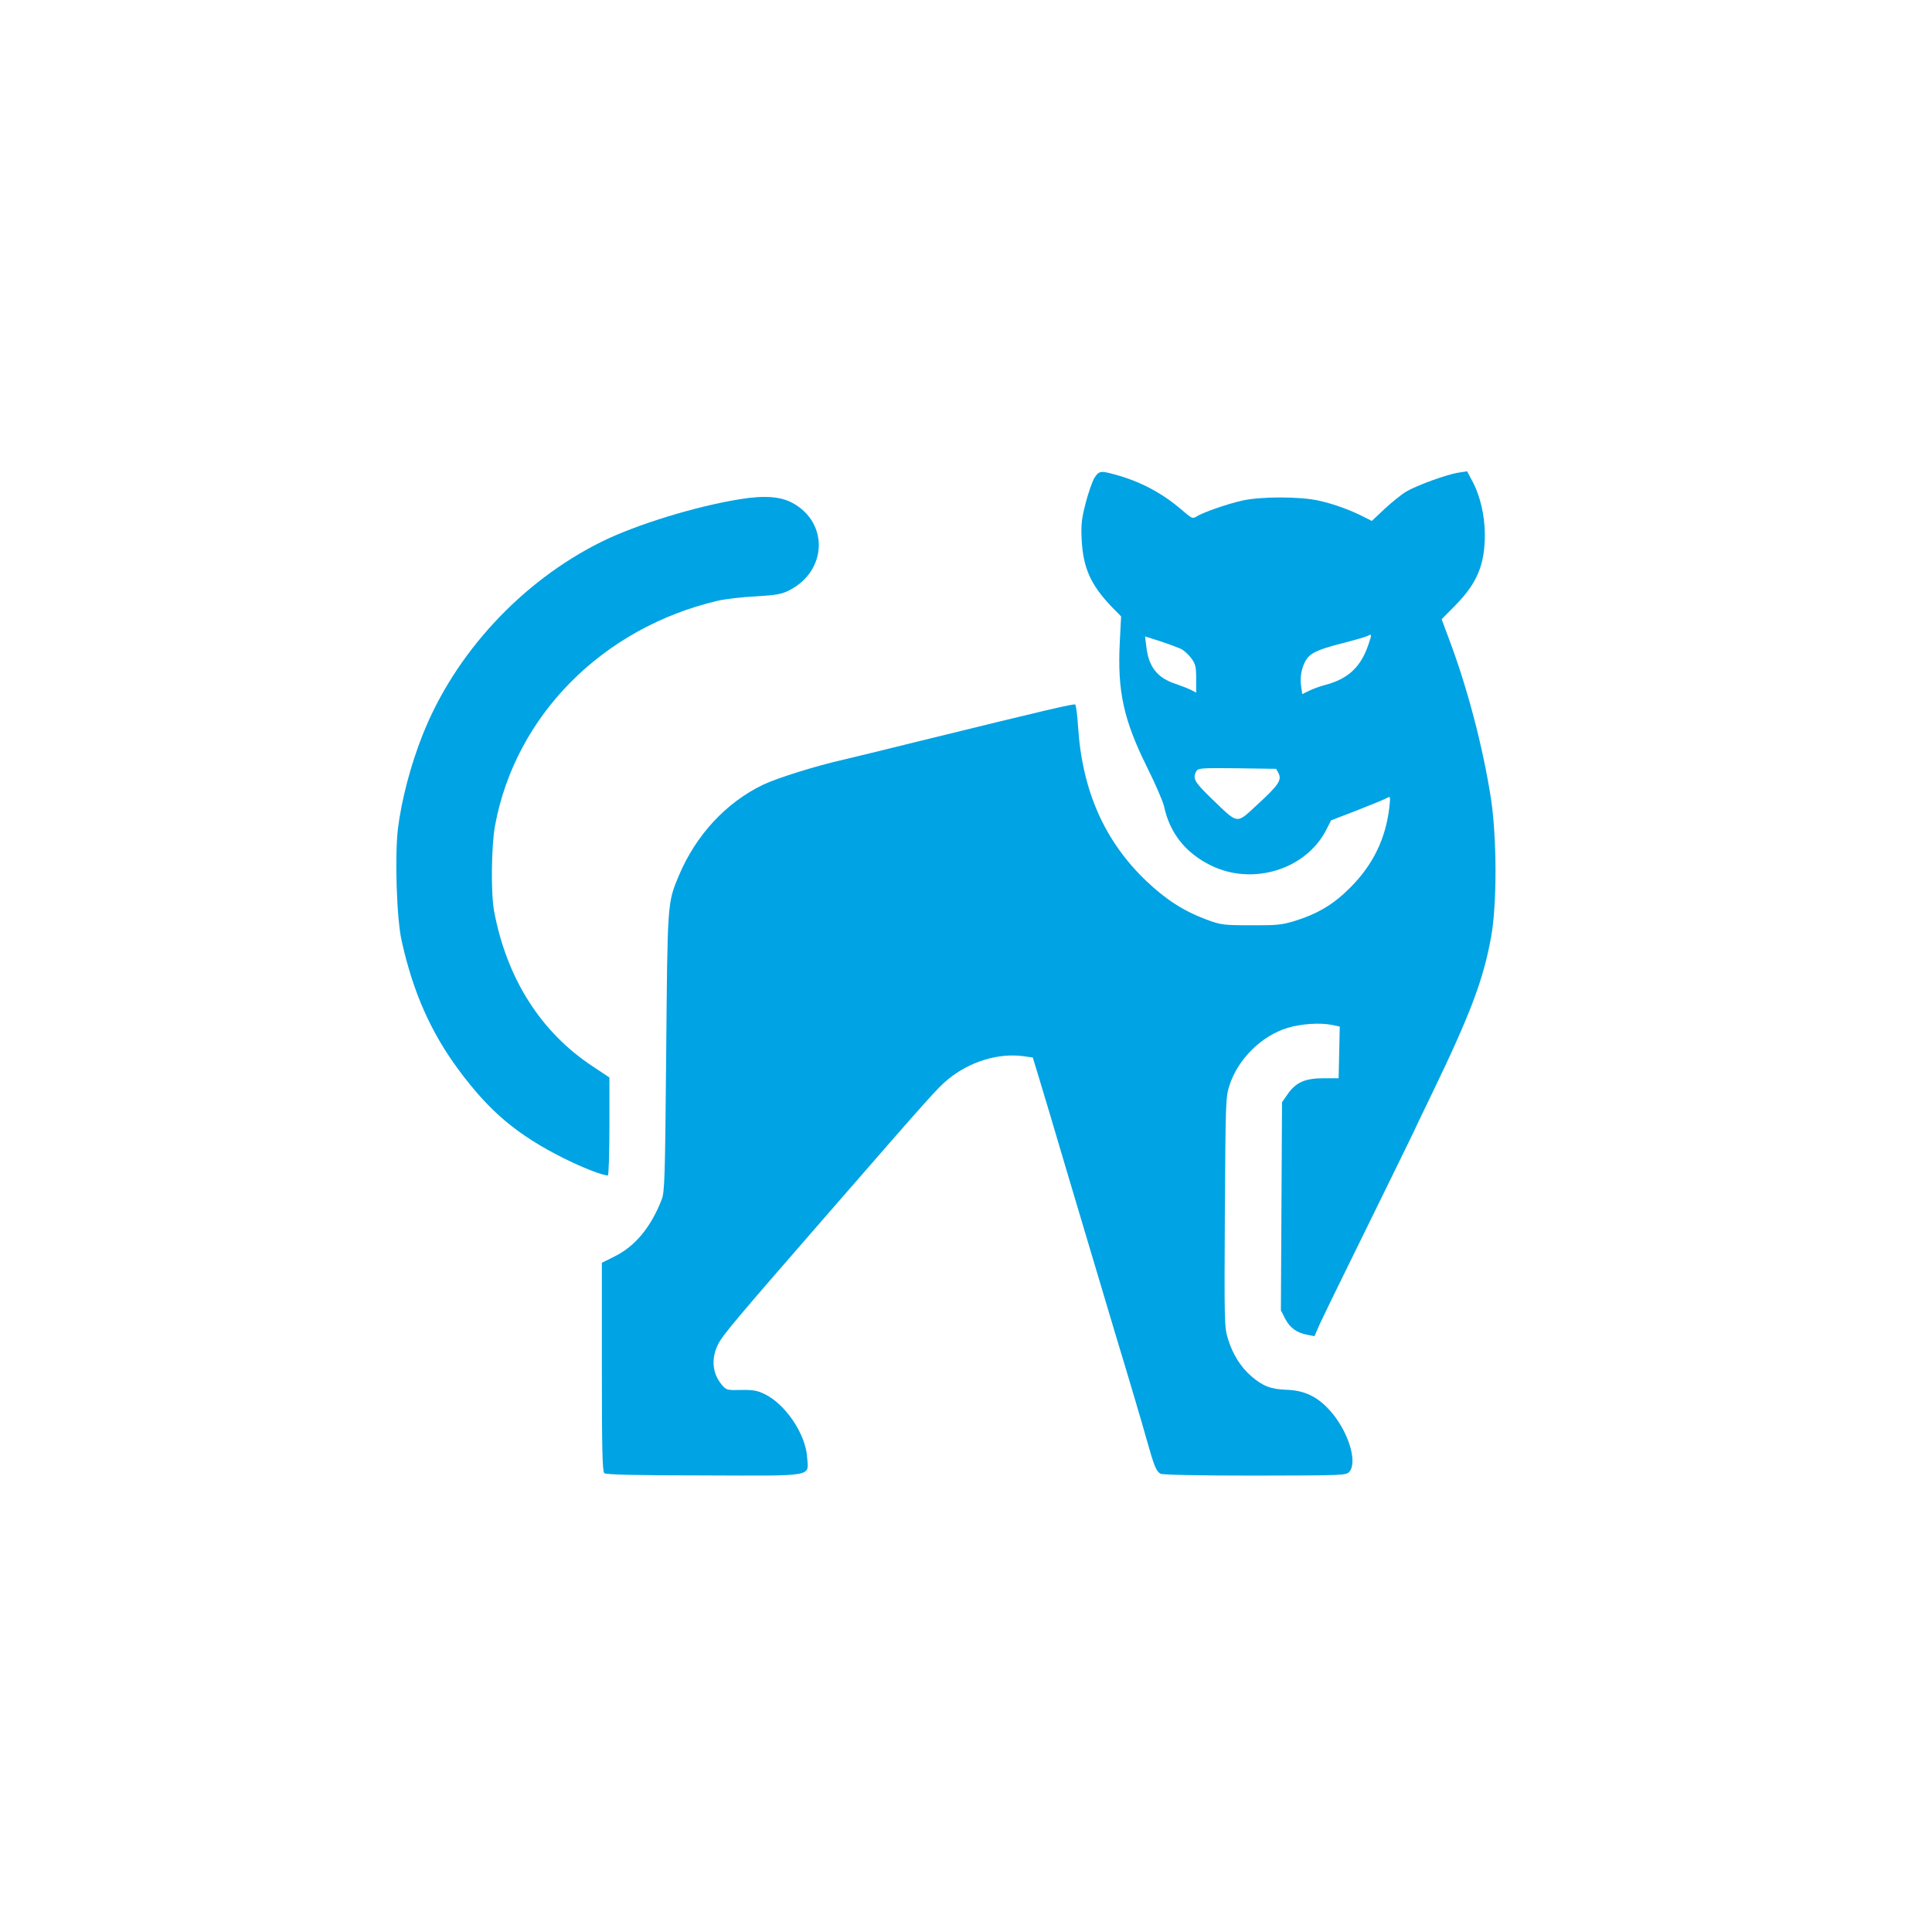
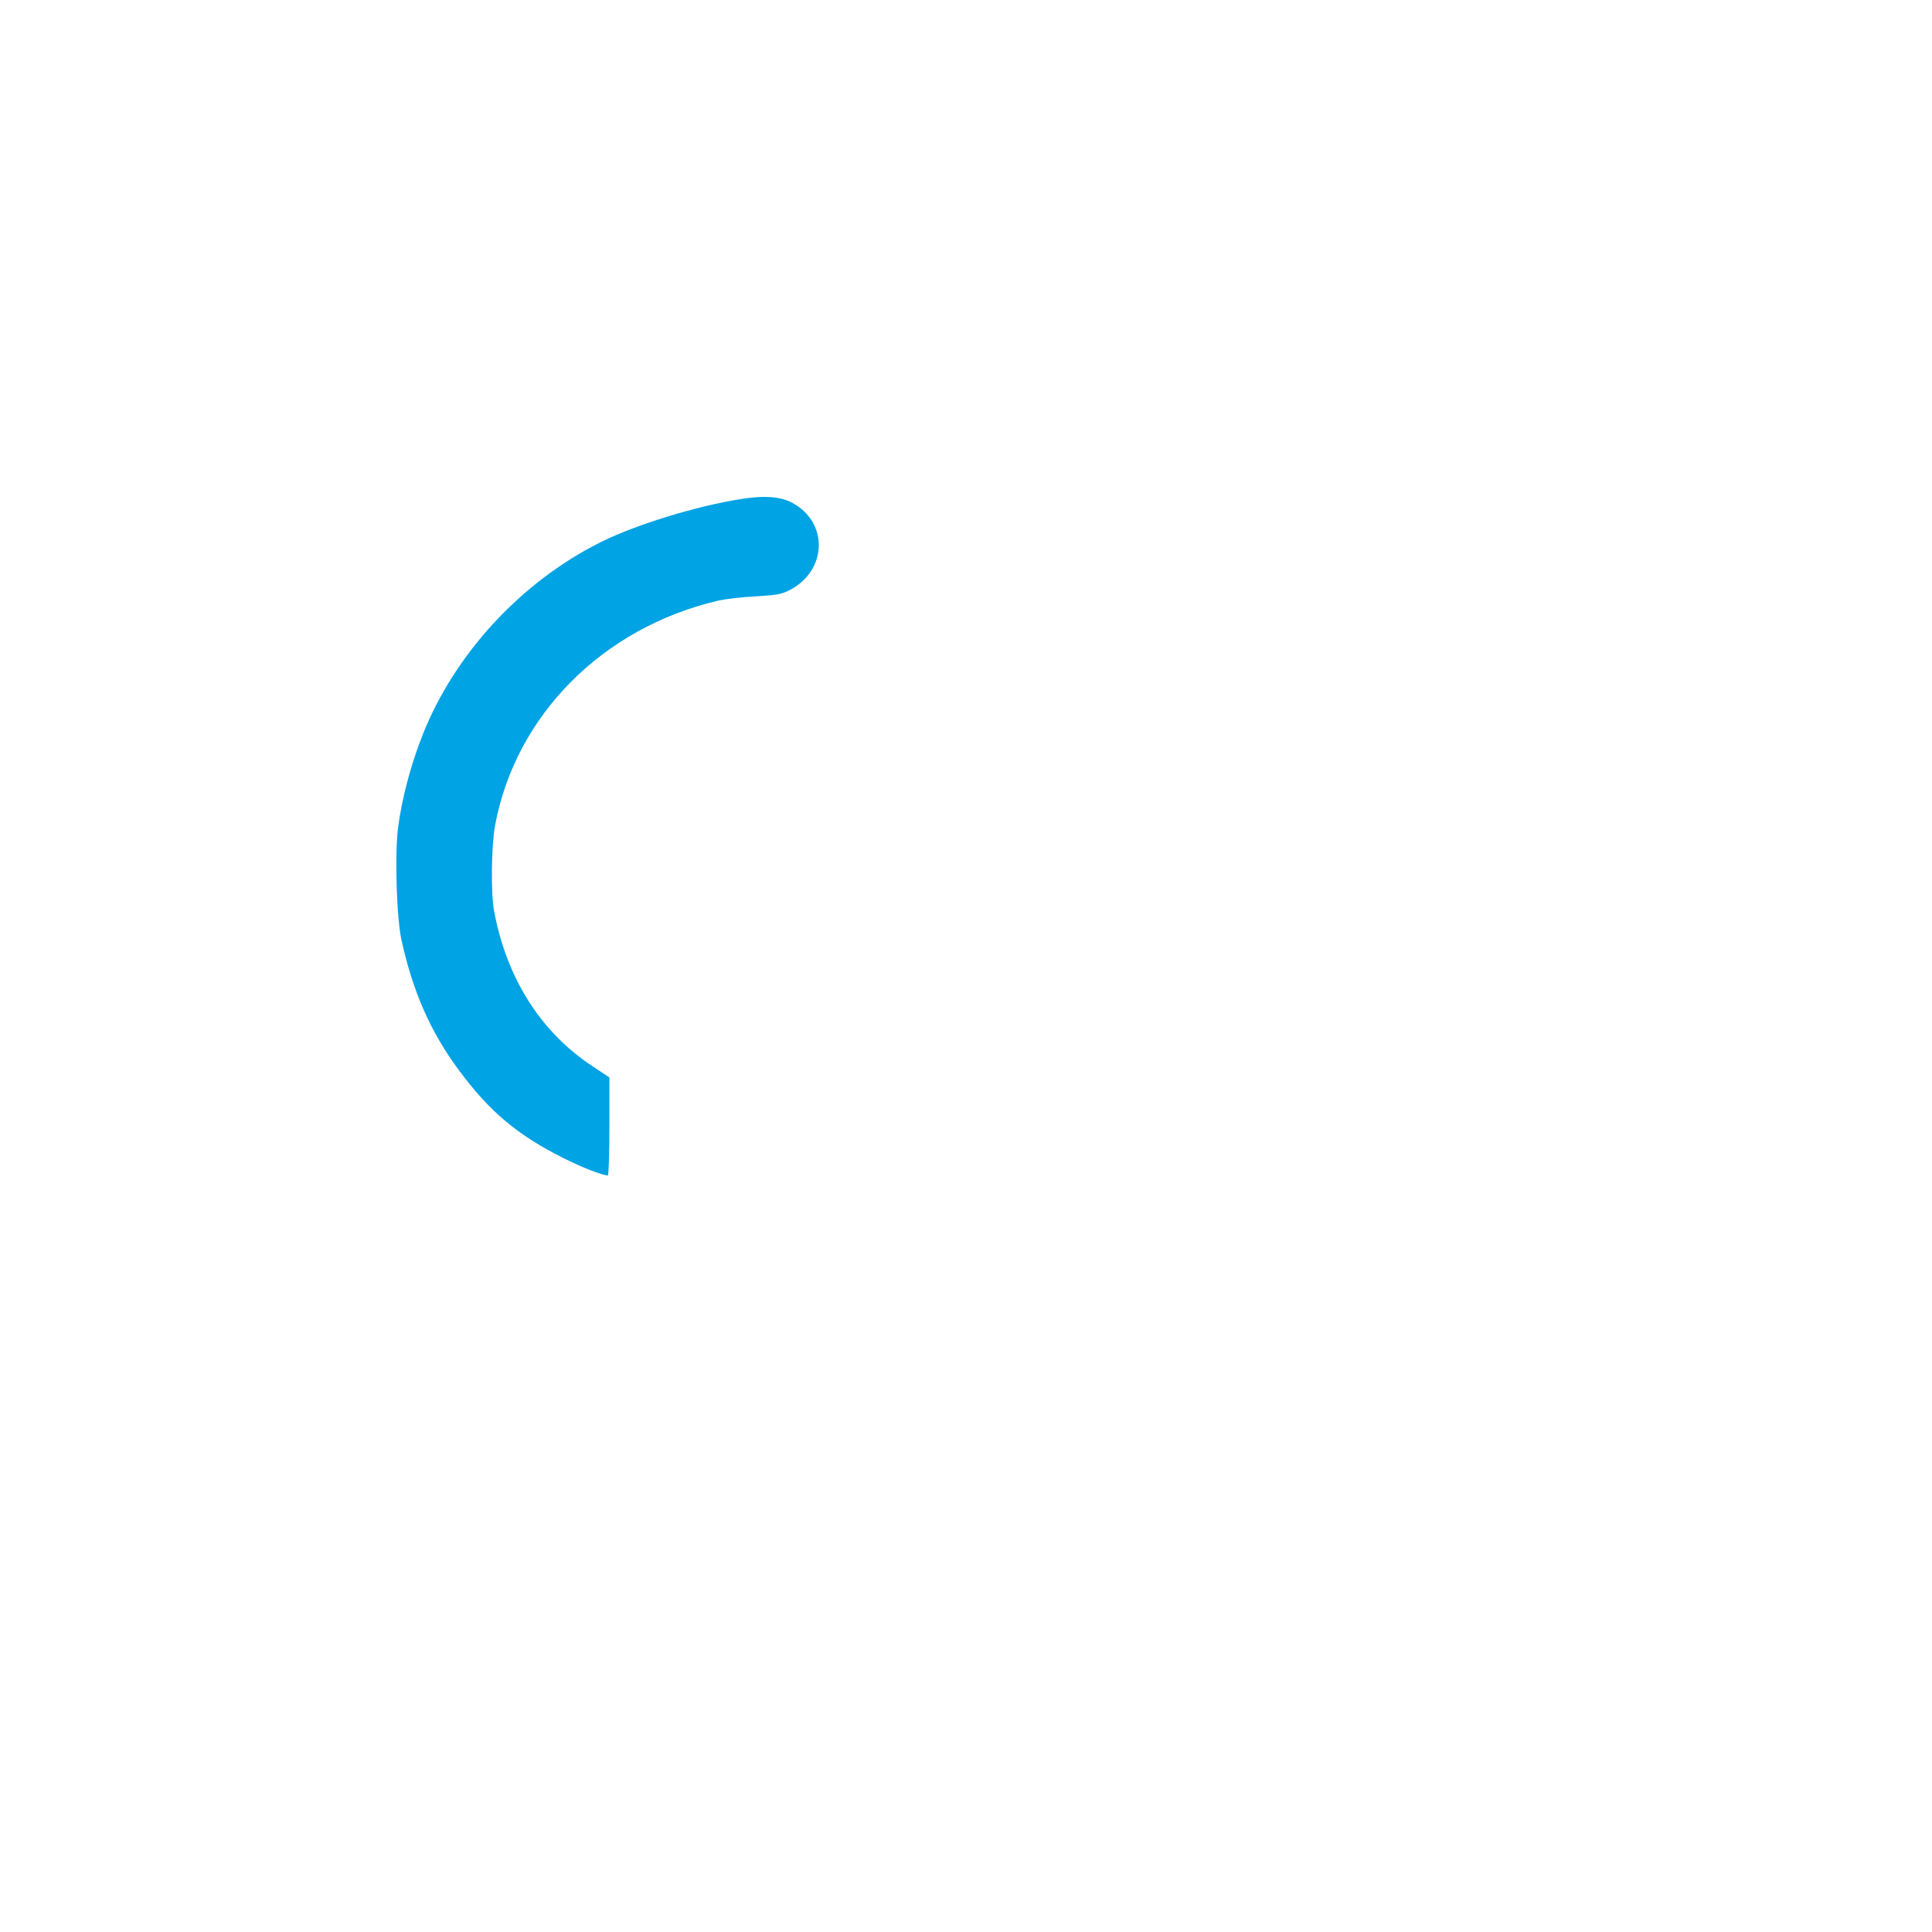
<svg xmlns="http://www.w3.org/2000/svg" version="1.0" width="1024pt" height="1024pt" viewBox="0 0 1024 1024" preserveAspectRatio="xMidYMid meet">
  <g transform="translate(0,1024) scale(0.1,-0.1)" fill="#00a3e4" stroke="none">
-     <path d="M5800 7706 c-11 -19 -32 -79 -46 -133 -21 -82 -25 -113 -21 -193 8 -151 48 -240 159 -356 l50 -51 -7 -139 c-13 -257 20 -409 144 -659 44 -88 85 -183 91 -210 30 -140 113 -245 246 -311 221 -110 503 -24 612 185 l27 53 135 52 c74 29 145 58 158 65 22 12 22 12 16 -46 -19 -168 -87 -307 -208 -428 -89 -89 -171 -138 -296 -177 -66 -20 -95 -23 -230 -22 -147 0 -159 2 -235 30 -121 45 -216 106 -321 206 -221 212 -338 478 -360 816 -4 62 -11 115 -15 118 -9 5 -154 -29 -834 -196 -176 -44 -351 -86 -389 -95 -151 -34 -355 -98 -431 -134 -196 -94 -356 -266 -447 -482 -61 -146 -60 -137 -67 -939 -6 -660 -8 -739 -24 -778 -58 -148 -141 -248 -251 -302 l-66 -33 0 -552 c0 -444 3 -555 13 -563 9 -8 172 -12 526 -12 597 -2 556 -9 549 96 -8 123 -114 281 -225 335 -39 19 -63 23 -125 22 -74 -2 -78 -1 -102 27 -50 60 -58 137 -21 213 22 47 98 137 556 663 582 669 607 696 662 742 115 95 267 142 401 124 l50 -7 32 -105 c18 -58 85 -283 149 -500 65 -217 178 -597 252 -845 75 -247 151 -504 169 -570 42 -149 52 -173 75 -186 12 -6 199 -10 502 -10 480 1 482 1 500 22 44 54 -10 220 -106 325 -66 73 -135 105 -229 108 -82 3 -125 19 -186 72 -55 47 -99 117 -123 196 -20 64 -20 86 -17 675 4 595 4 609 26 675 46 137 169 258 306 300 74 22 174 29 239 15 l38 -8 -3 -137 -3 -137 -80 0 c-97 0 -146 -21 -190 -84 l-30 -43 -3 -551 -3 -552 23 -45 c25 -48 62 -75 119 -85 l36 -7 28 64 c16 35 133 276 262 537 128 261 233 475 233 476 0 1 45 96 101 211 202 418 271 601 312 827 32 176 31 527 -1 737 -43 275 -126 590 -223 846 l-38 102 74 75 c114 116 155 215 155 372 0 102 -25 210 -68 288 l-26 49 -45 -7 c-61 -9 -220 -67 -277 -100 -25 -15 -76 -56 -114 -91 l-69 -65 -38 19 c-73 38 -164 71 -241 88 -99 23 -308 23 -407 1 -81 -18 -209 -63 -242 -84 -22 -14 -26 -12 -80 35 -105 90 -222 152 -358 188 -72 20 -81 18 -105 -20z m1453 -882 c-40 -119 -107 -182 -228 -214 -27 -7 -66 -21 -86 -31 l-37 -18 -6 44 c-8 51 6 112 34 148 24 30 69 49 202 82 56 15 109 30 118 35 21 12 22 9 3 -46z m-990 -25 c14 -8 38 -30 52 -49 21 -29 25 -44 25 -107 l0 -74 -27 14 c-16 8 -52 22 -81 32 -97 31 -144 90 -156 196 l-7 56 84 -27 c46 -15 95 -34 110 -41z m514 -658 c17 -36 0 -62 -112 -165 -115 -106 -99 -107 -241 29 -93 90 -104 108 -84 146 10 18 21 19 218 17 l206 -3 13 -24z" />
    <path d="M3921 7594 c-236 -38 -551 -135 -736 -227 -422 -210 -775 -592 -945 -1022 -64 -161 -112 -345 -131 -498 -17 -145 -7 -476 20 -594 60 -271 154 -484 303 -685 163 -220 309 -343 554 -466 102 -51 207 -92 236 -92 4 0 8 117 8 260 l0 259 -87 58 c-276 181 -457 466 -524 823 -18 95 -15 347 5 455 108 583 570 1048 1181 1191 39 9 129 20 200 23 111 7 137 11 180 33 199 103 208 357 16 462 -64 35 -151 41 -280 20z" />
  </g>
</svg>